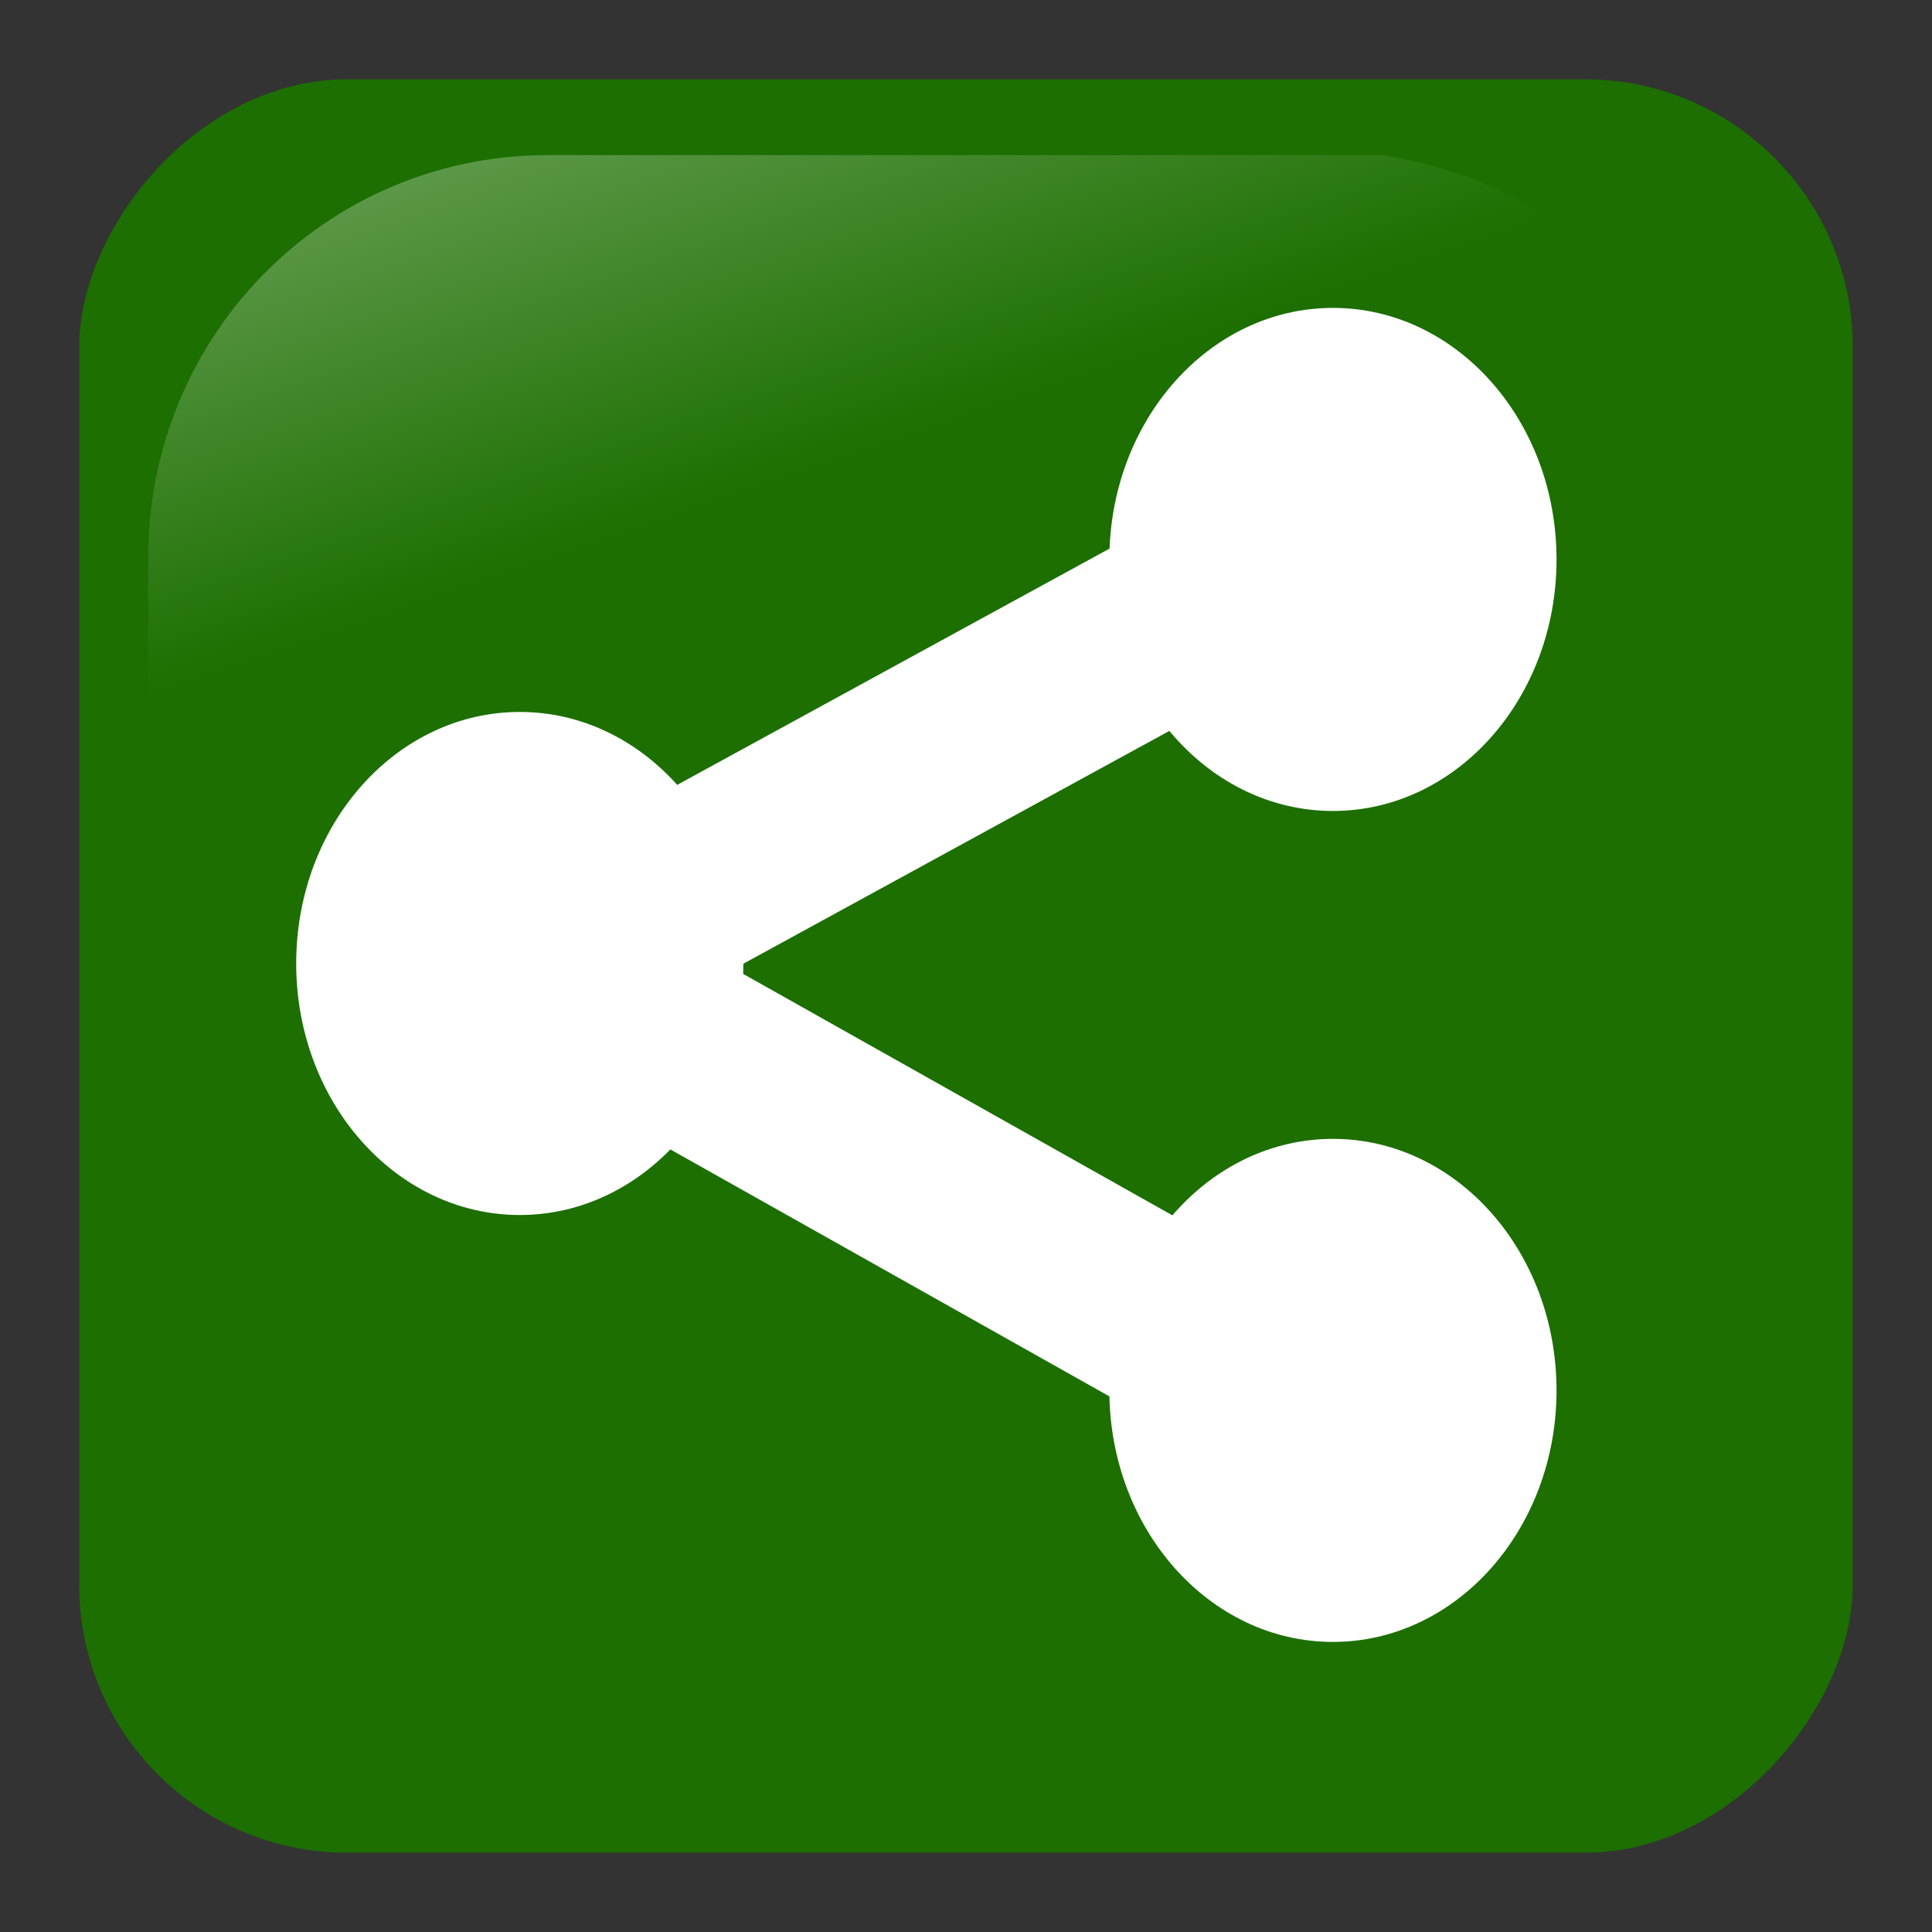
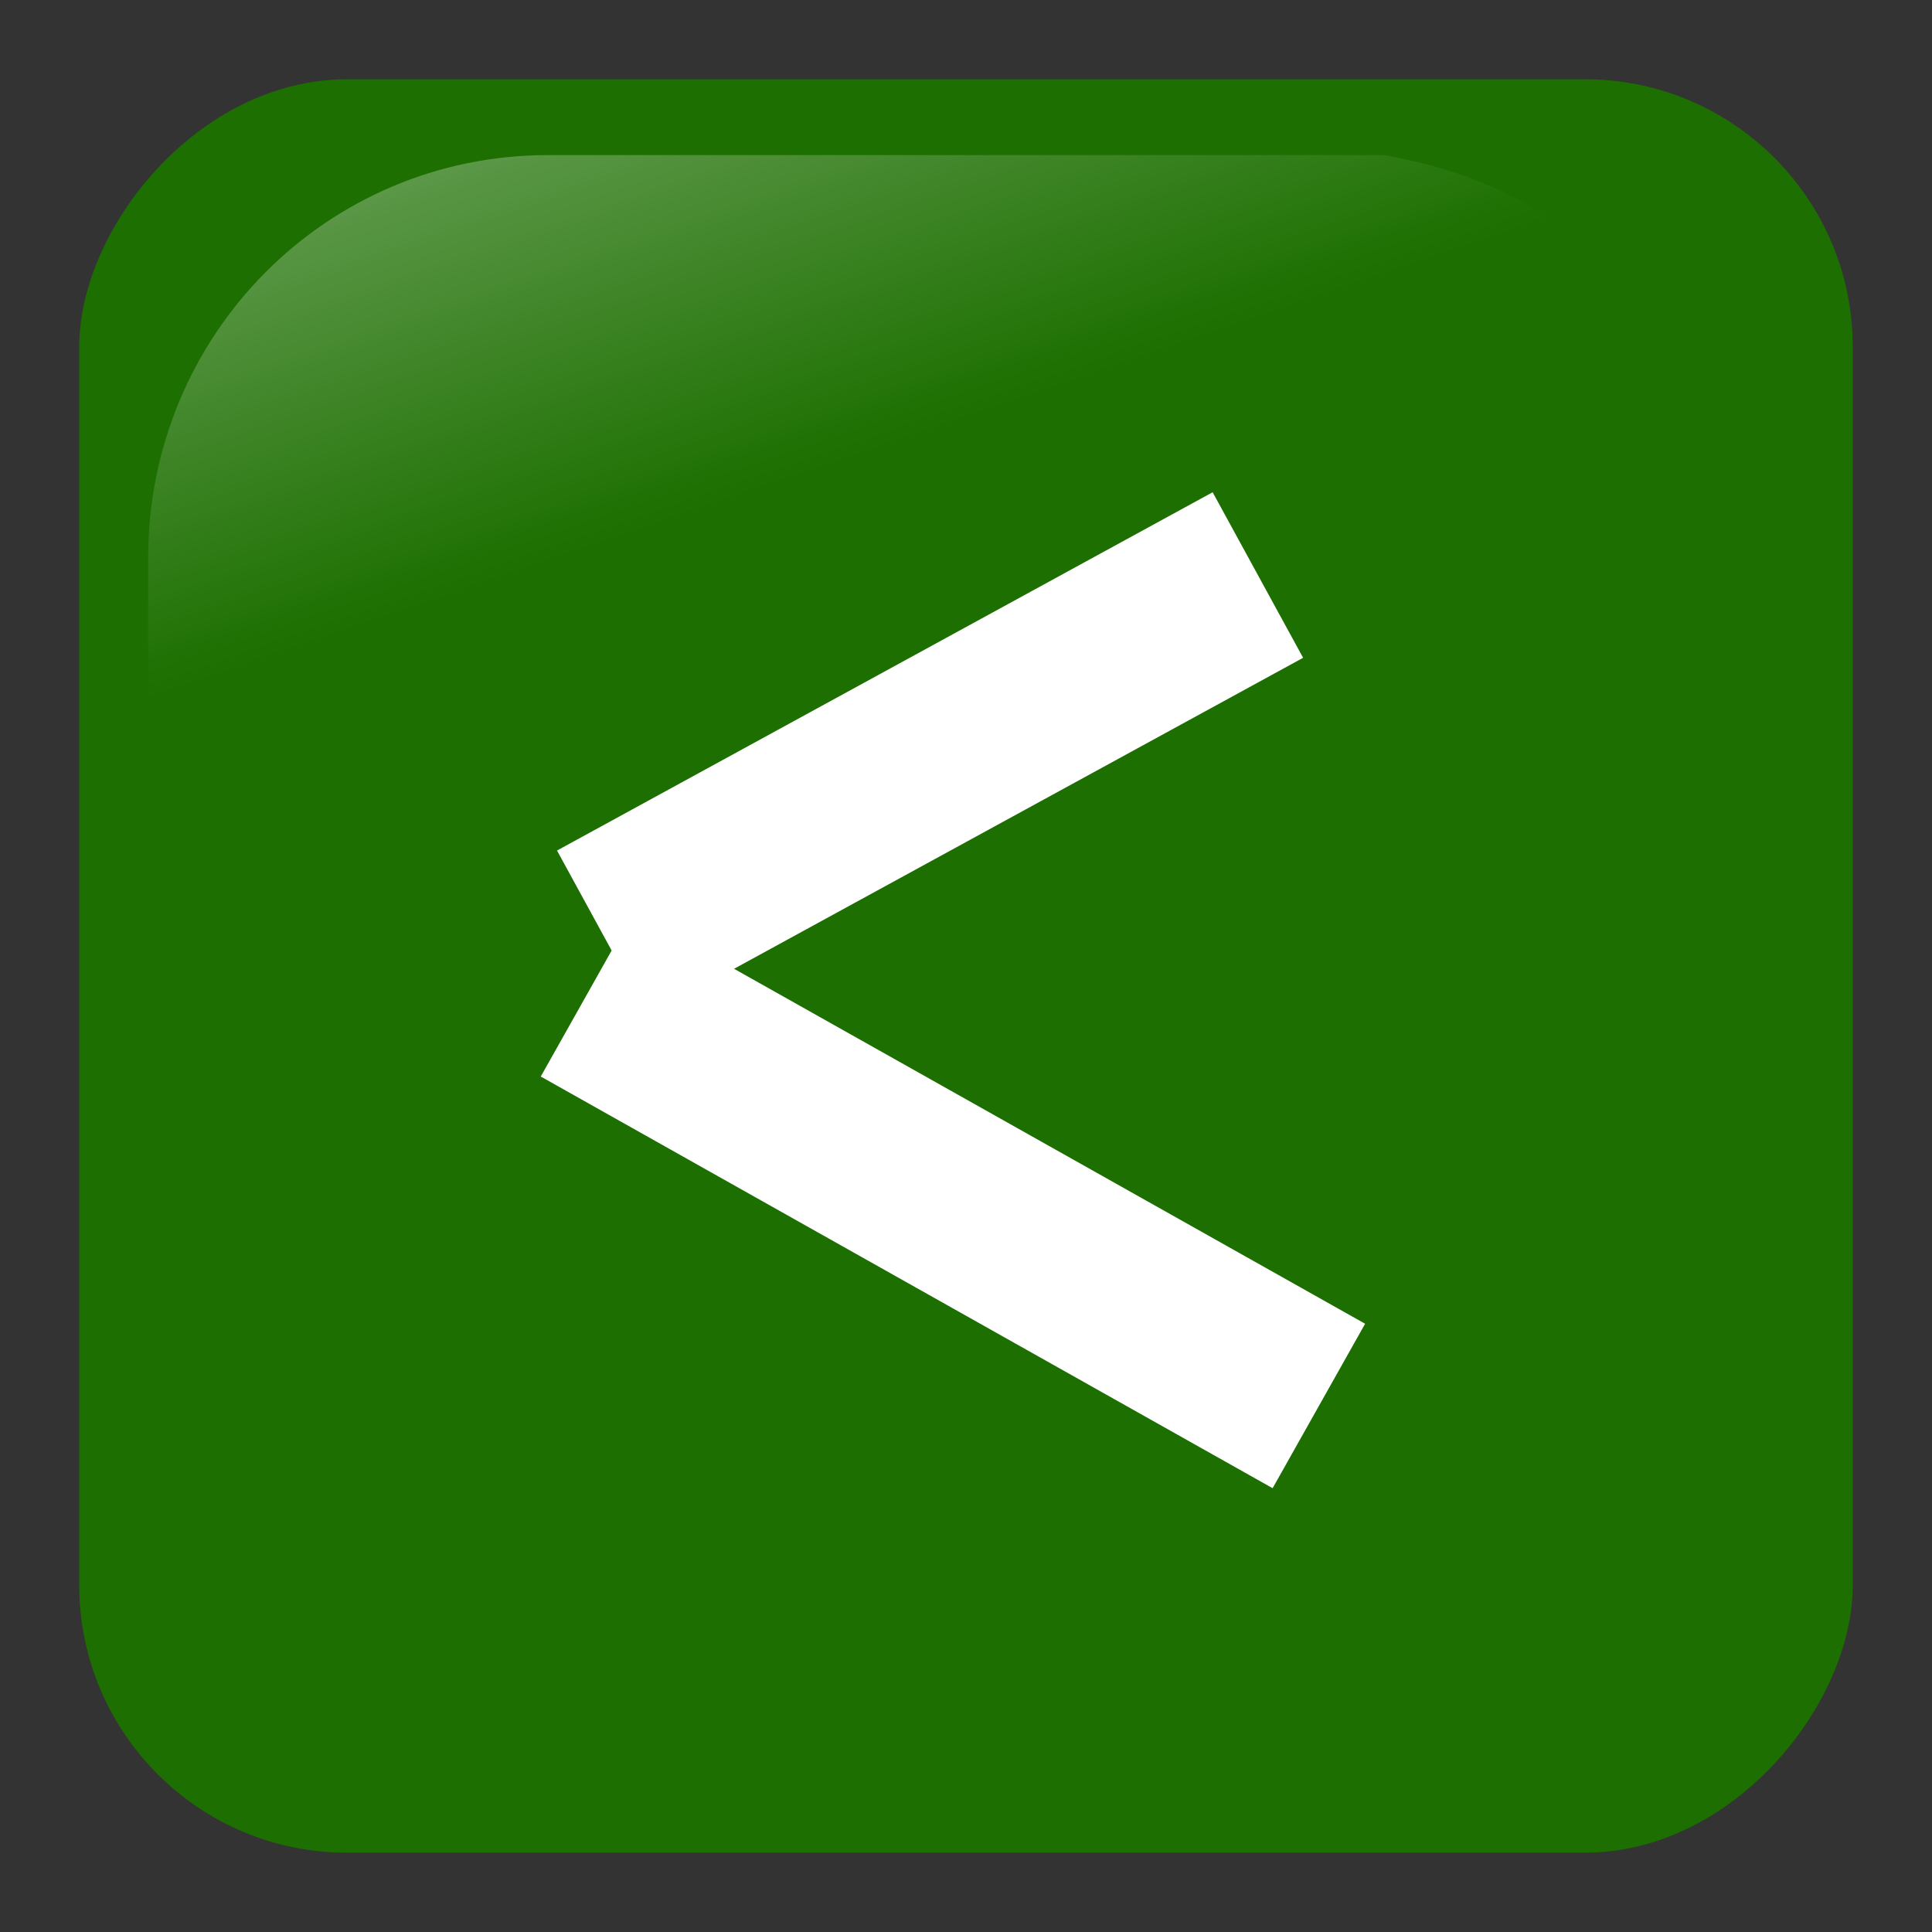
<svg xmlns="http://www.w3.org/2000/svg" xmlns:ns1="http://sodipodi.sourceforge.net/DTD/sodipodi-0.dtd" xmlns:ns2="http://www.inkscape.org/namespaces/inkscape" xmlns:xlink="http://www.w3.org/1999/xlink" width="256" height="256" id="svg2" ns1:version="0.32" ns2:version="0.47 r22583" ns1:docname="sharethis.svg" version="1.0" ns2:output_extension="org.inkscape.output.svg.inkscape">
  <rect width="100%" height="100%" fill="#333333" stroke="none" />
  <defs id="defs4">
    <linearGradient ns2:collect="always" id="linearGradient2555">
      <stop style="stop-color: rgb(255, 255, 255); stop-opacity: 1;" offset="0" id="stop2557" />
      <stop style="stop-color: rgb(255, 255, 255); stop-opacity: 0;" offset="1" id="stop2559" />
    </linearGradient>
    <linearGradient ns2:collect="always" xlink:href="#linearGradient2555" id="linearGradient2449" gradientUnits="userSpaceOnUse" gradientTransform="matrix(-0.591,0,0,0.591,210.022,142.232)" x1="-344.153" y1="274.711" x2="-395.849" y2="425.4" />
  </defs>
  <ns1:namedview id="base" pagecolor="#ffffff" bordercolor="#666666" borderopacity="1.0" ns2:pageopacity="0.0" ns2:pageshadow="2" ns2:zoom="0.175" ns2:cx="132.42447" ns2:cy="128.23783" ns2:document-units="px" ns2:current-layer="layer1" ns2:window-width="779" ns2:window-height="796" ns2:window-x="5" ns2:window-y="187" showgrid="false" ns2:window-maximized="0" />
  <g ns2:label="Layer 1" ns2:groupmode="layer" id="layer1" transform="translate(-373.642,-318.344)">
    <rect ns2:export-ydpi="7.7063322" ns2:export-xdpi="7.7063322" ns2:export-filename="C:\Documents and Settings\Molumen\Desktop\path3511111.png" transform="scale(-1,1)" ry="35.488" rx="35.488" y="328.849" x="-619.146" height="234.99" width="235.008" id="rect1942" style="fill:#1c6f00;fill-opacity:1;fill-rule:evenodd;stroke:none;stroke-width:6;stroke-linecap:square;stroke-linejoin:miter;stroke-miterlimit:4;stroke-dasharray:none;stroke-dashoffset:0;stroke-opacity:1" />
    <path ns2:export-ydpi="7.7063322" ns2:export-xdpi="7.7063322" ns2:export-filename="C:\Documents and Settings\Molumen\Desktop\path3511111.png" ns1:nodetypes="ccccsssc" id="path1950" d="M 557.057,338.895 L 446.227,338.895 C 416.89,338.895 393.273,362.705 393.273,392.28 L 393.273,500.408 C 394.222,523.494 397.875,508.899 404.828,483.333 C 412.908,453.62 439.224,427.65 471.272,408.187 C 495.734,393.332 523.113,383.846 572.952,382.944 C 601.217,382.432 598.721,346.261 557.057,338.895 z" style="opacity:0.485;fill:url(#linearGradient2449);fill-opacity:1;fill-rule:evenodd;stroke:none;stroke-width:0.875;stroke-linecap:square;stroke-linejoin:miter;stroke-miterlimit:4;stroke-dasharray:0.875, 1.75;stroke-dashoffset:0;stroke-opacity:1" />
-     <path ns1:type="arc" style="fill:#ffffff;fill-opacity:1;stroke:none" id="path15787" ns1:cx="349.51279" ns1:cy="101.95174" ns1:rx="12.121831" ns1:ry="13.637059" d="m 361.635,101.952 c 0,7.532 -5.427,13.637 -12.122,13.637 -6.695,0 -12.122,-6.106 -12.122,-13.637 0,-7.532 5.427,-13.637 12.122,-13.637 6.695,0 12.122,6.106 12.122,13.637 z" transform="matrix(2.444,0,0,2.444,-411.695,196.839)" />
-     <path ns1:type="arc" style="fill:#ffffff;fill-opacity:1;stroke:none" id="path15787-7" ns1:cx="349.51279" ns1:cy="101.95174" ns1:rx="12.121831" ns1:ry="13.637059" d="m 361.635,101.952 c 0,7.532 -5.427,13.637 -12.122,13.637 -6.695,0 -12.122,-6.106 -12.122,-13.637 0,-7.532 5.427,-13.637 12.122,-13.637 6.695,0 12.122,6.106 12.122,13.637 z" transform="matrix(2.444,0,0,2.444,-303.946,143.301)" />
-     <path ns1:type="arc" style="fill:#ffffff;fill-opacity:1;stroke:none" id="path15787-1" ns1:cx="349.51279" ns1:cy="101.95174" ns1:rx="12.121831" ns1:ry="13.637059" d="m 361.635,101.952 c 0,7.532 -5.427,13.637 -12.122,13.637 -6.695,0 -12.122,-6.106 -12.122,-13.637 0,-7.532 5.427,-13.637 12.122,-13.637 6.695,0 12.122,6.106 12.122,13.637 z" transform="matrix(2.444,0,0,2.444,-303.946,253.408)" />
    <path style="fill:none;stroke:#ffffff;stroke-width:25;stroke-linecap:butt;stroke-linejoin:miter;stroke-miterlimit:4;stroke-opacity:1;stroke-dasharray:none" d="m 451.424,450.095 96.975,54.548" id="path16330" />
    <path style="fill:none;stroke:#ffffff;stroke-width:25;stroke-linecap:butt;stroke-linejoin:miter;stroke-miterlimit:4;stroke-opacity:1;stroke-dasharray:none" d="m 453.444,442.014 86.873,-47.477" id="path16332" />
  </g>
</svg>